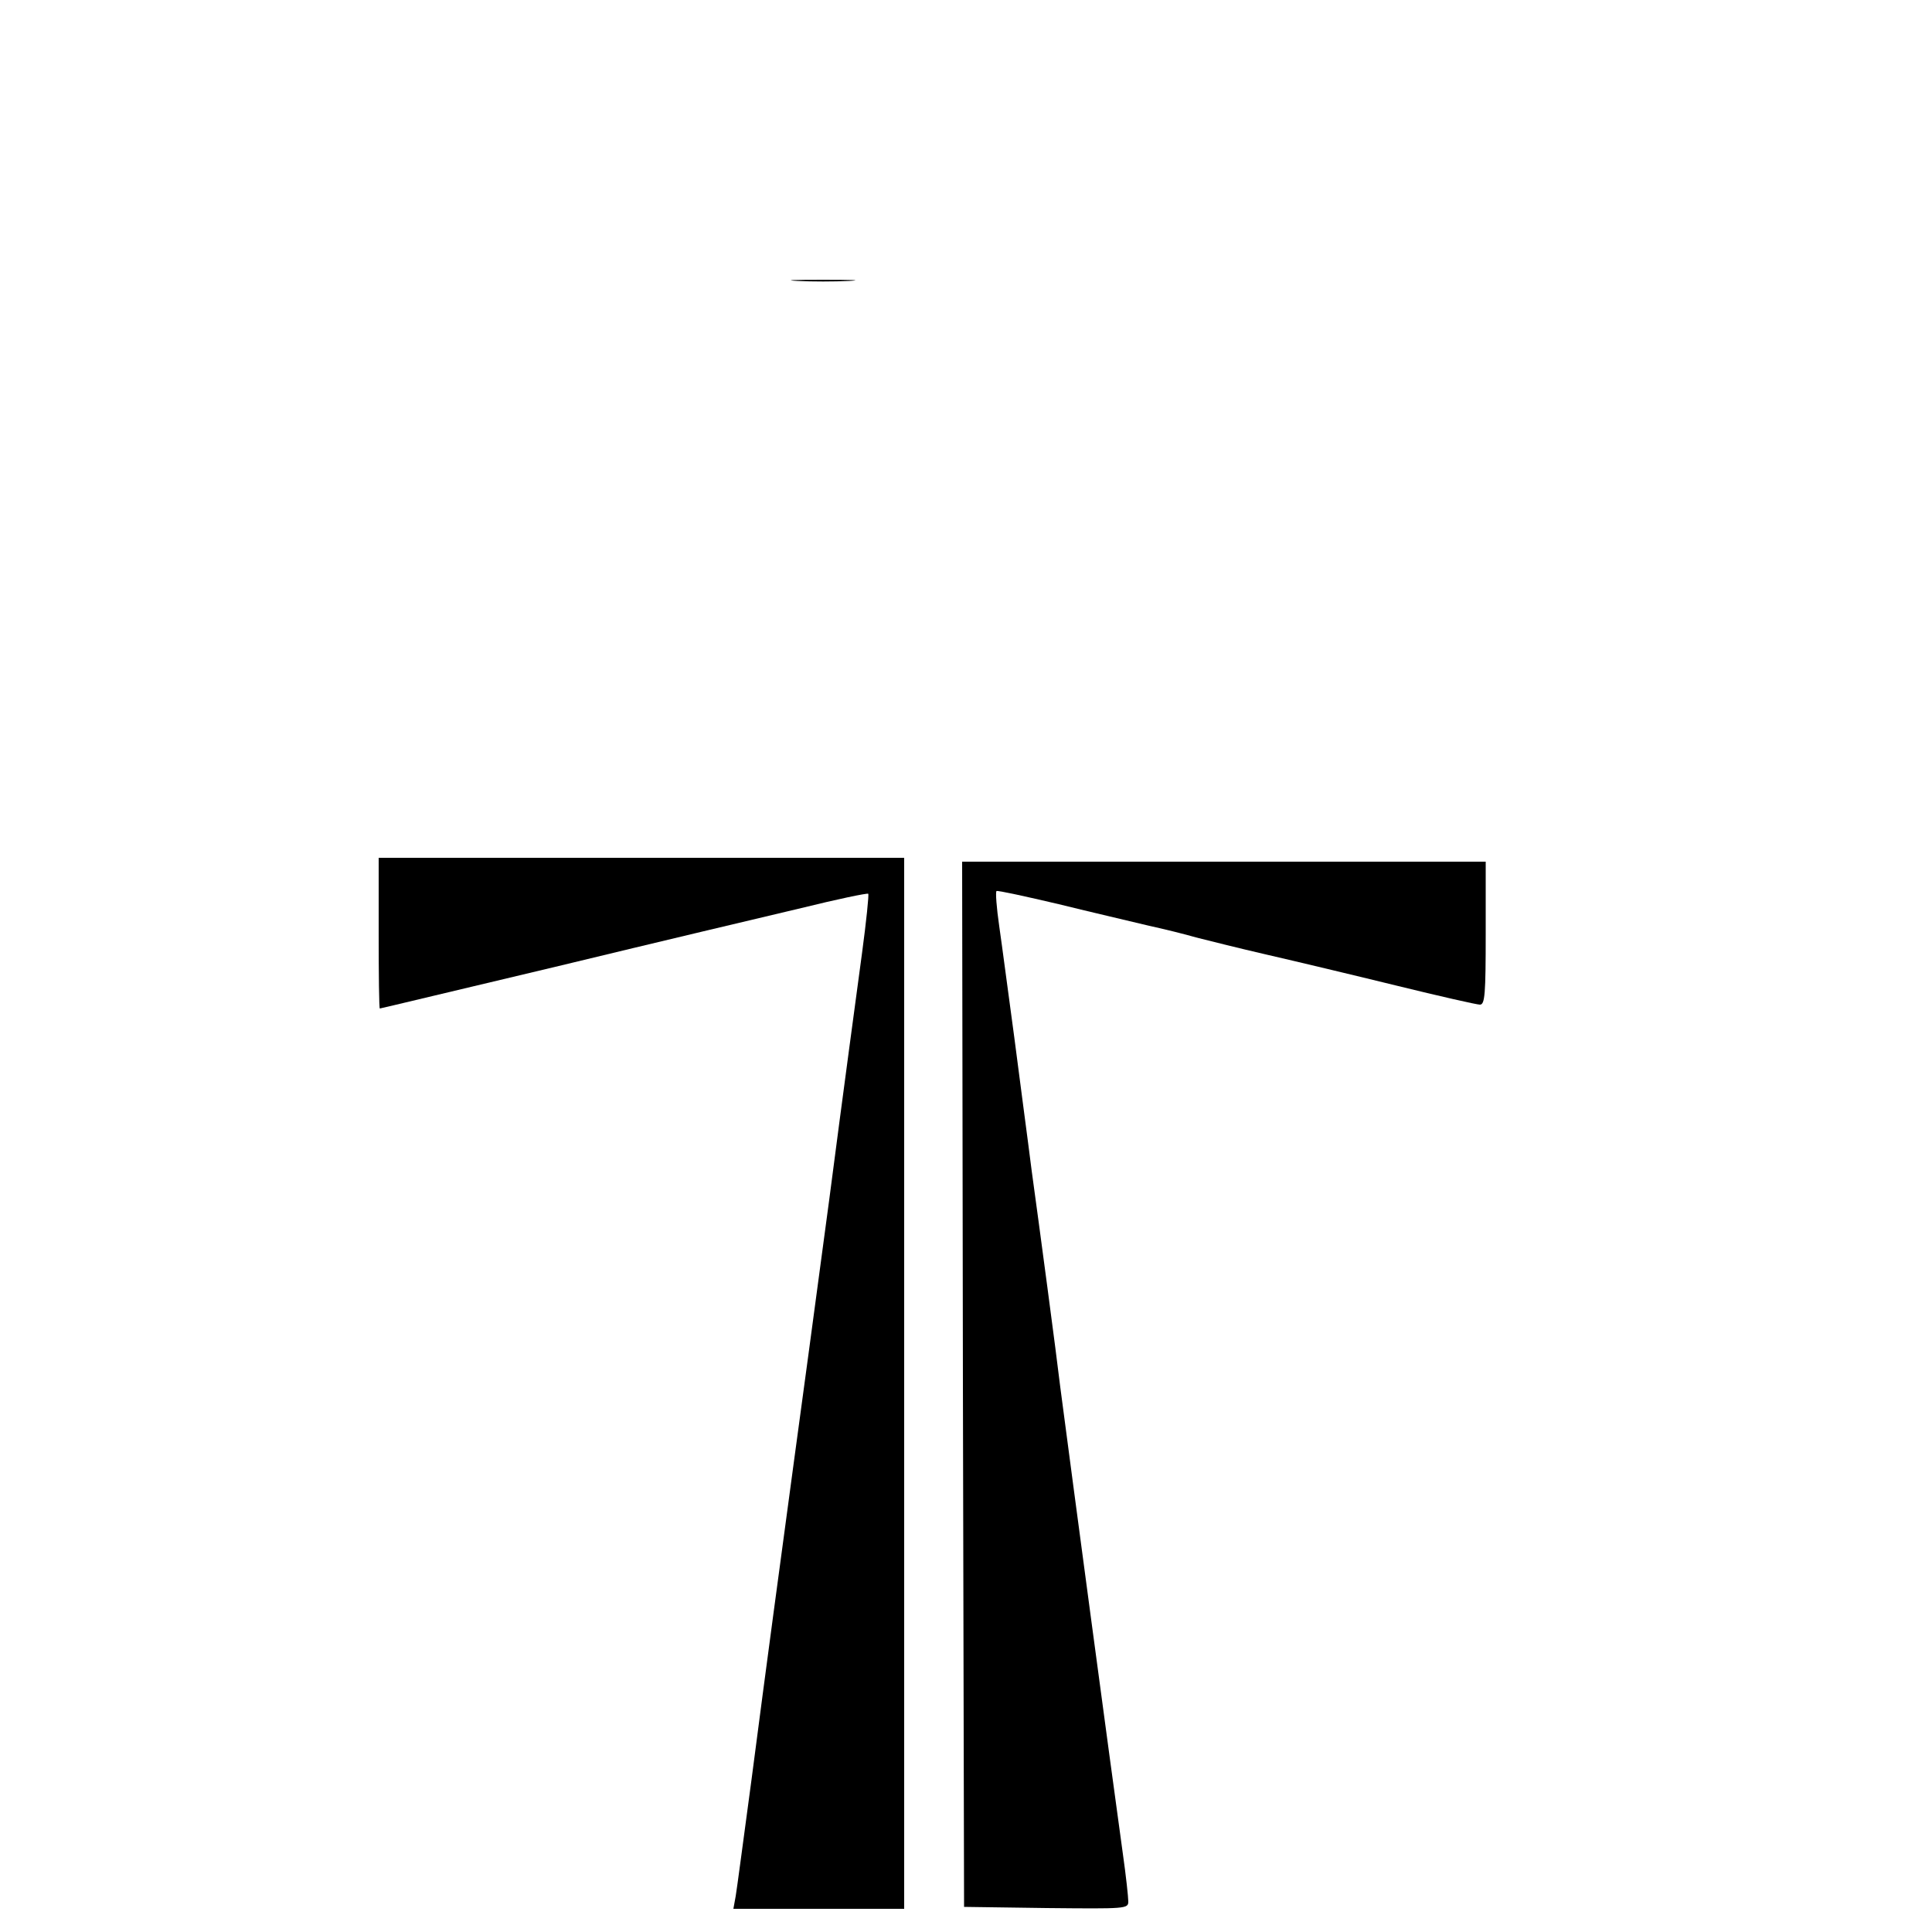
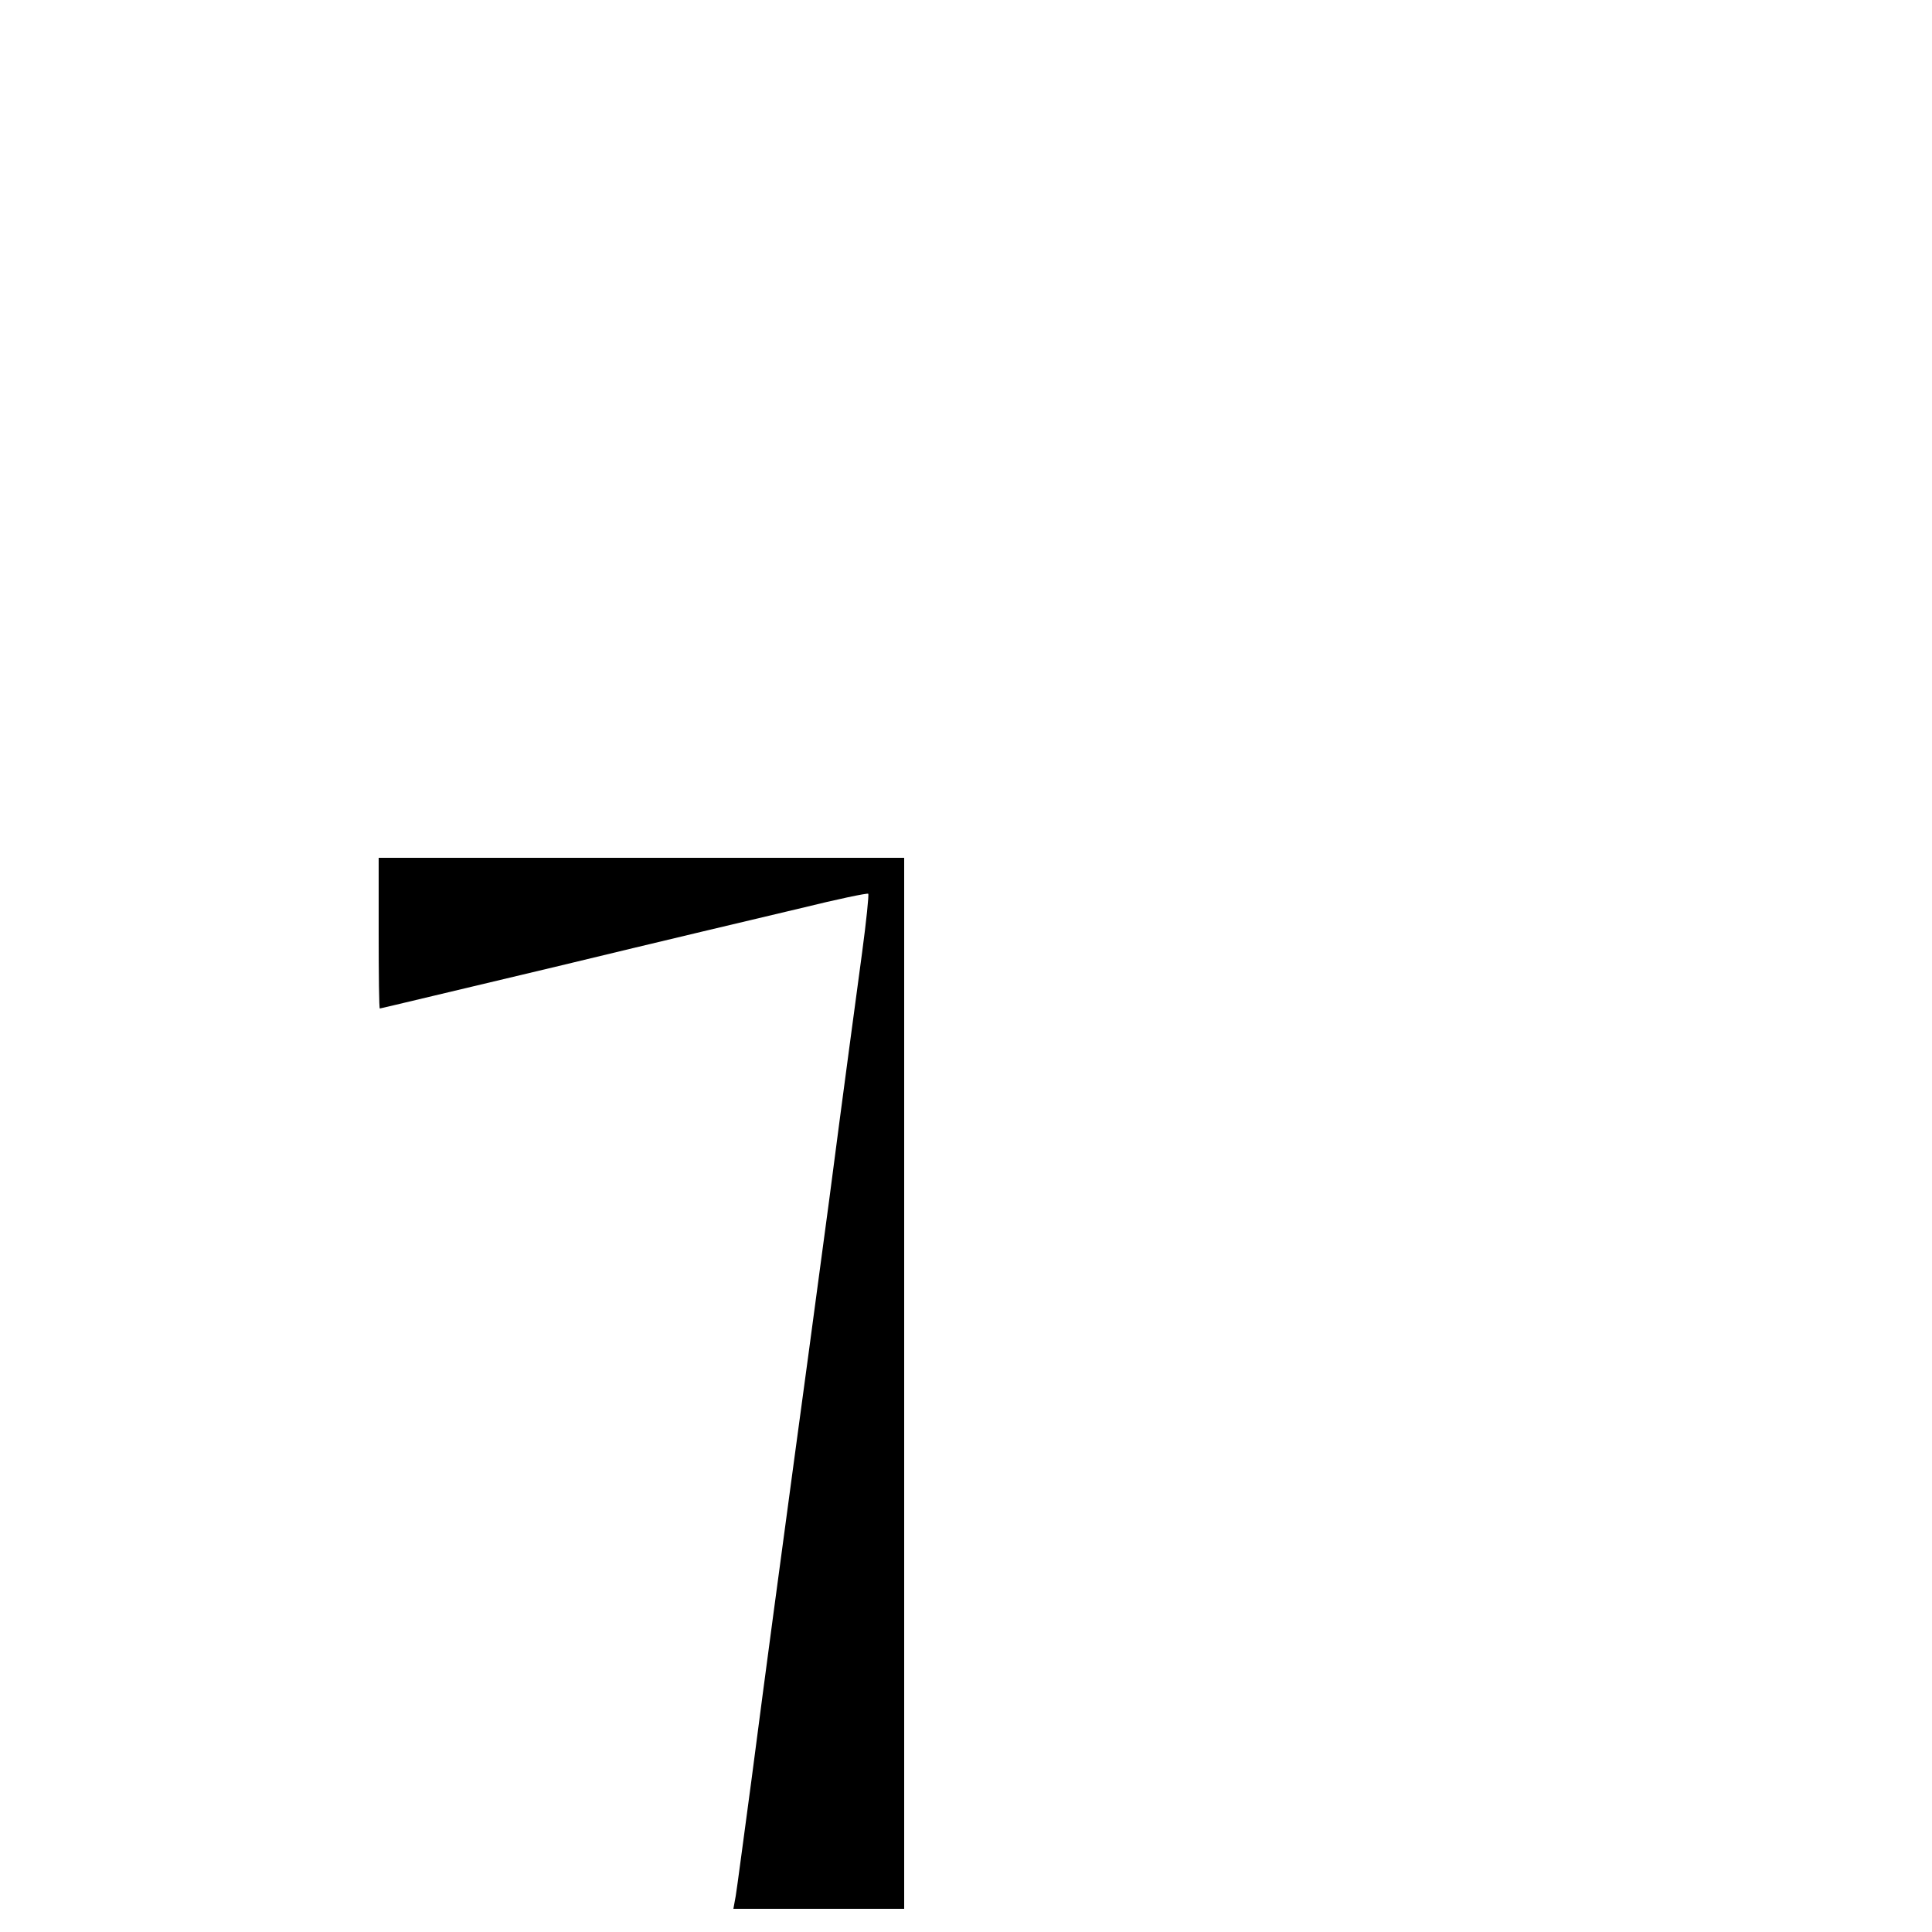
<svg xmlns="http://www.w3.org/2000/svg" version="1.0" width="500pt" height="500pt" viewBox="0 0 500 500" preserveAspectRatio="xMidYMid meet">
  <g transform="translate(0,500) scale(0.1,-0.1)" fill="#000000" stroke="none">
-     <path d="M2063 4273 c37 -2 97 -2 135 0 37 2 6 3 -68 3 -74 0 -105 -1 -67 -3z" />
    <path d="M980 2585 c0 -107 1 -195 3 -195 2 0 210 50 463 110 252 61 535 128 628 150 93 23 170 39 173 37 2 -3 -5 -71 -16 -153 -11 -82 -50 -369 -85 -639 -36 -269 -77 -573 -91 -675 -36 -267 -70 -517 -110 -825 -20 -148 -38 -285 -41 -302 l-6 -33 221 0 221 0 0 1360 0 1360 -680 0 -680 0 0 -195z" />
-     <path d="M2492 1418 l3 -1353 213 -3 c206 -2 212 -2 212 17 0 11 -6 67 -14 123 -33 238 -130 963 -162 1208 -10 85 -54 415 -74 560 -10 80 -31 235 -45 345 -15 110 -32 240 -39 288 -7 48 -10 89 -7 91 3 2 76 -14 161 -34 85 -21 189 -45 230 -55 41 -9 98 -23 125 -31 28 -7 111 -28 185 -45 74 -17 225 -53 335 -80 110 -27 207 -49 215 -49 13 0 15 27 15 185 l0 185 -678 0 -677 0 2 -1352z" />
  </g>
</svg>